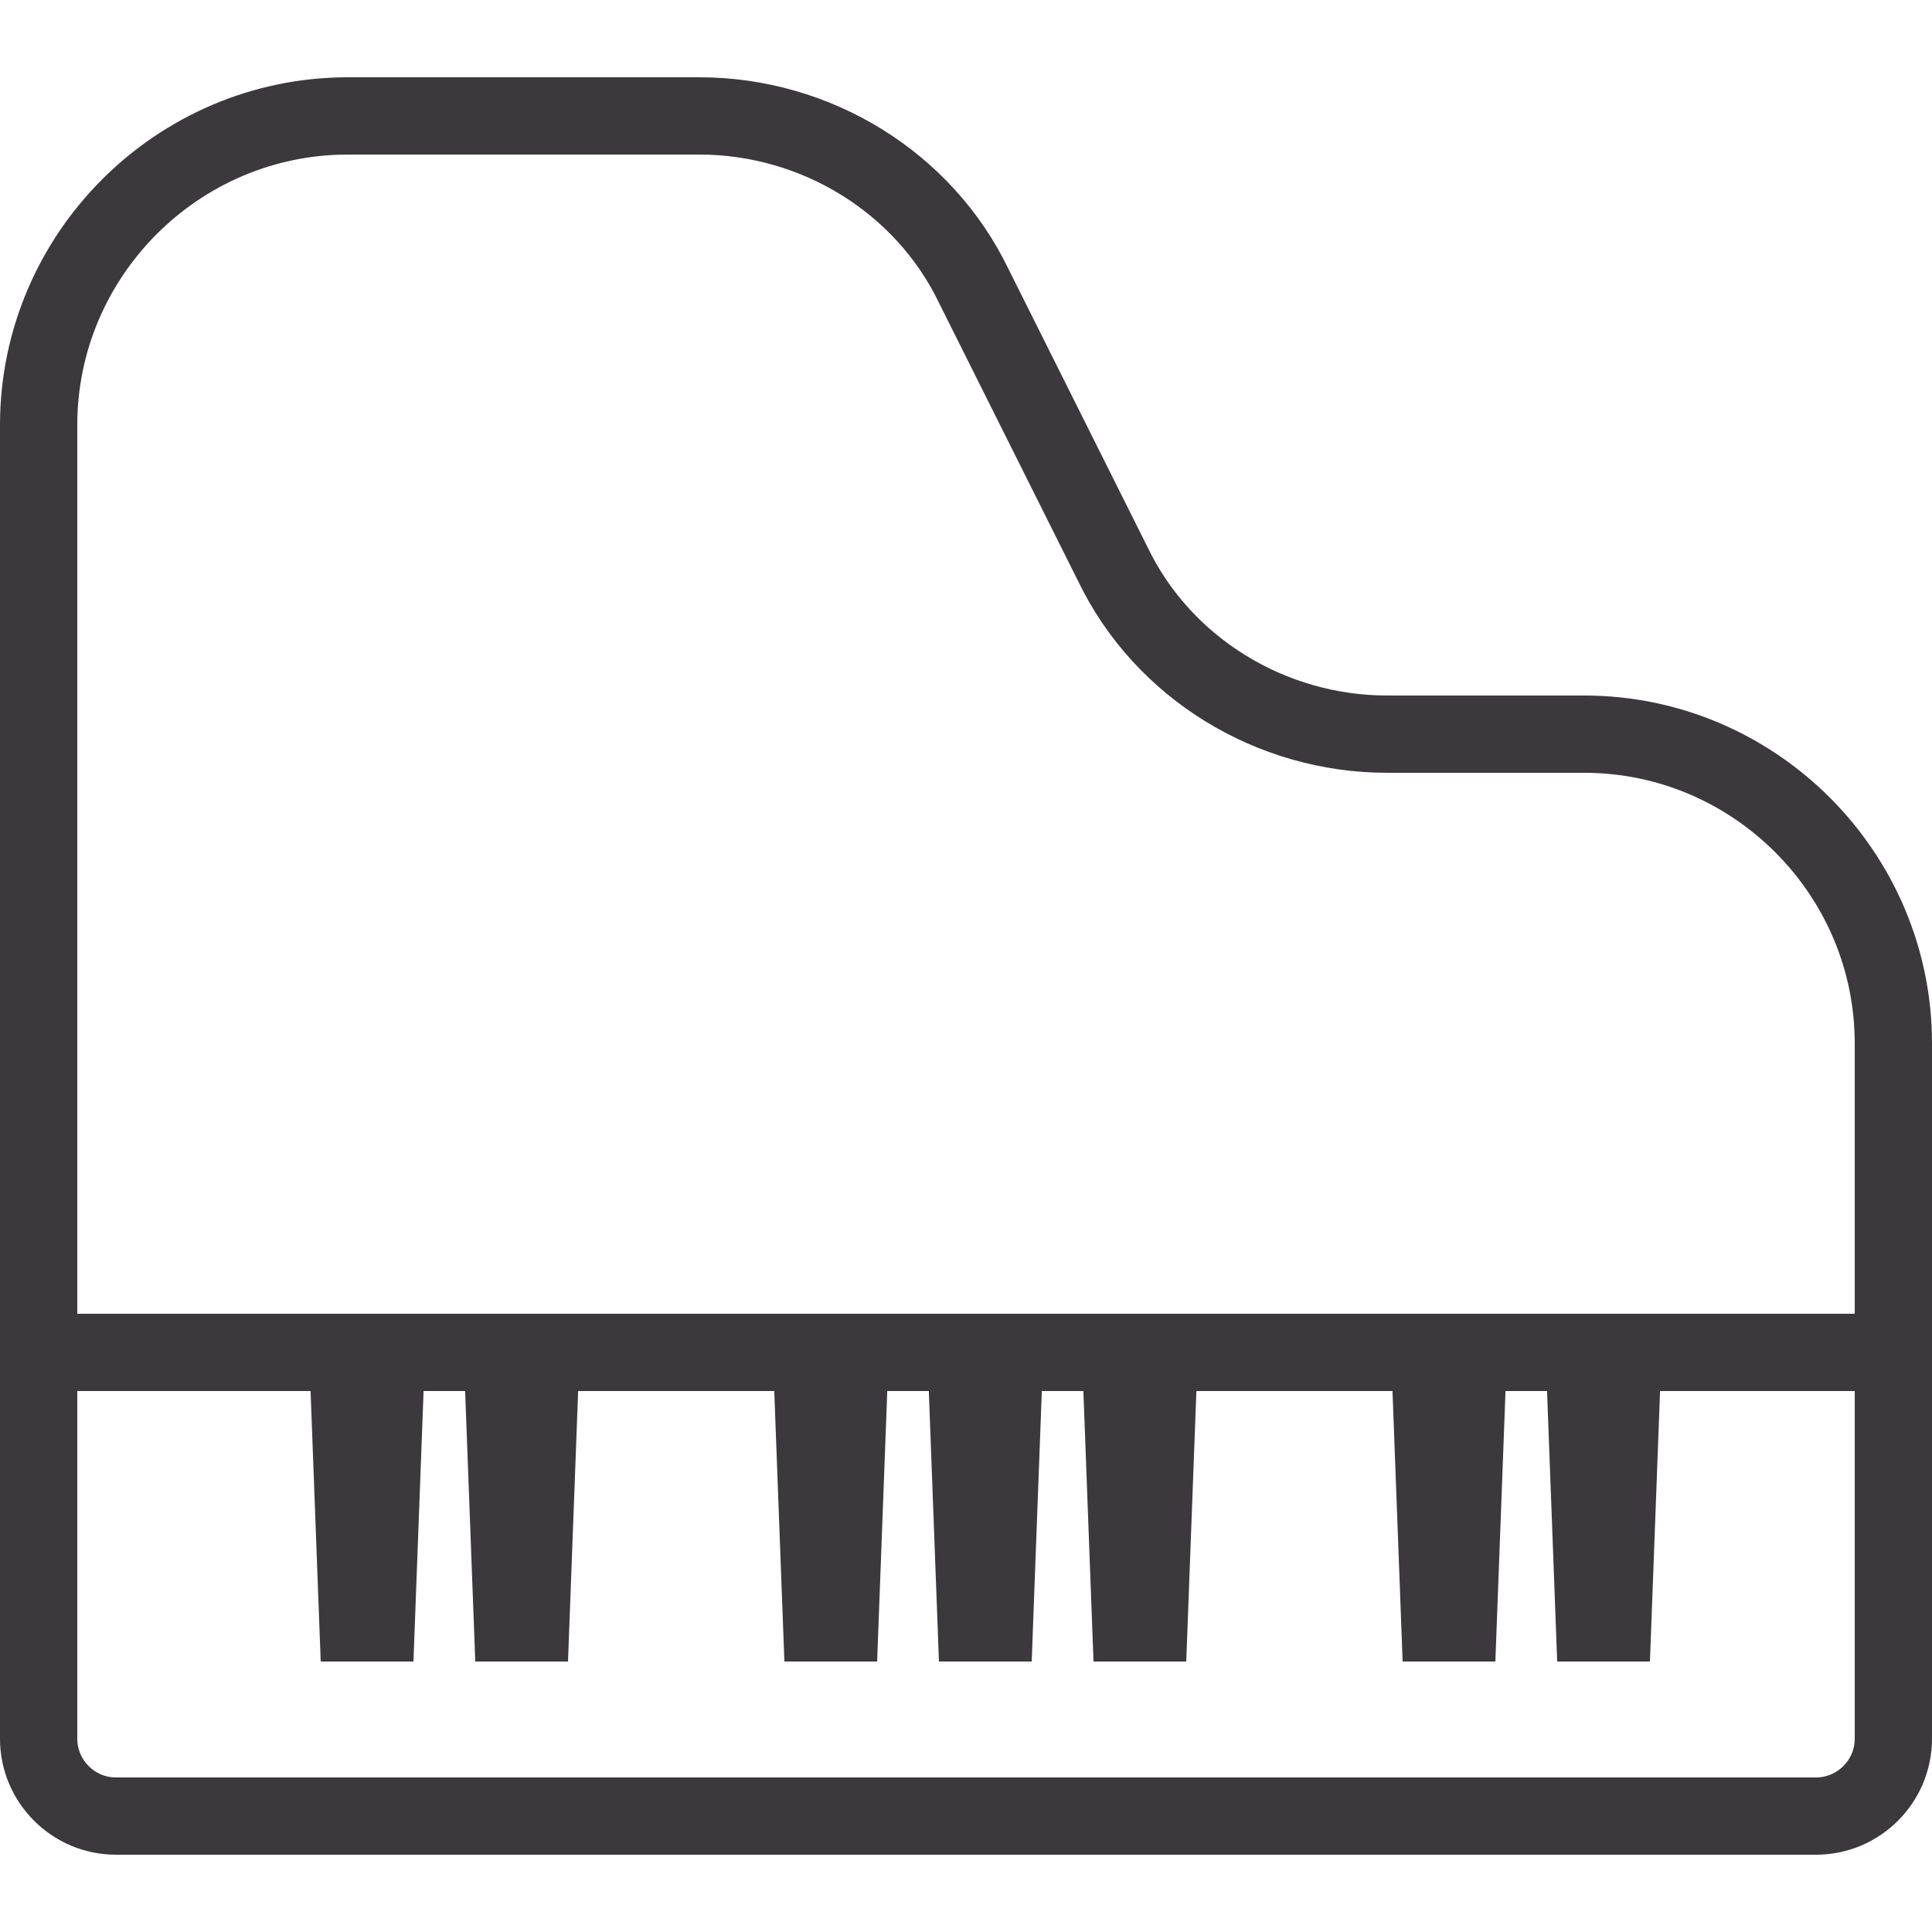
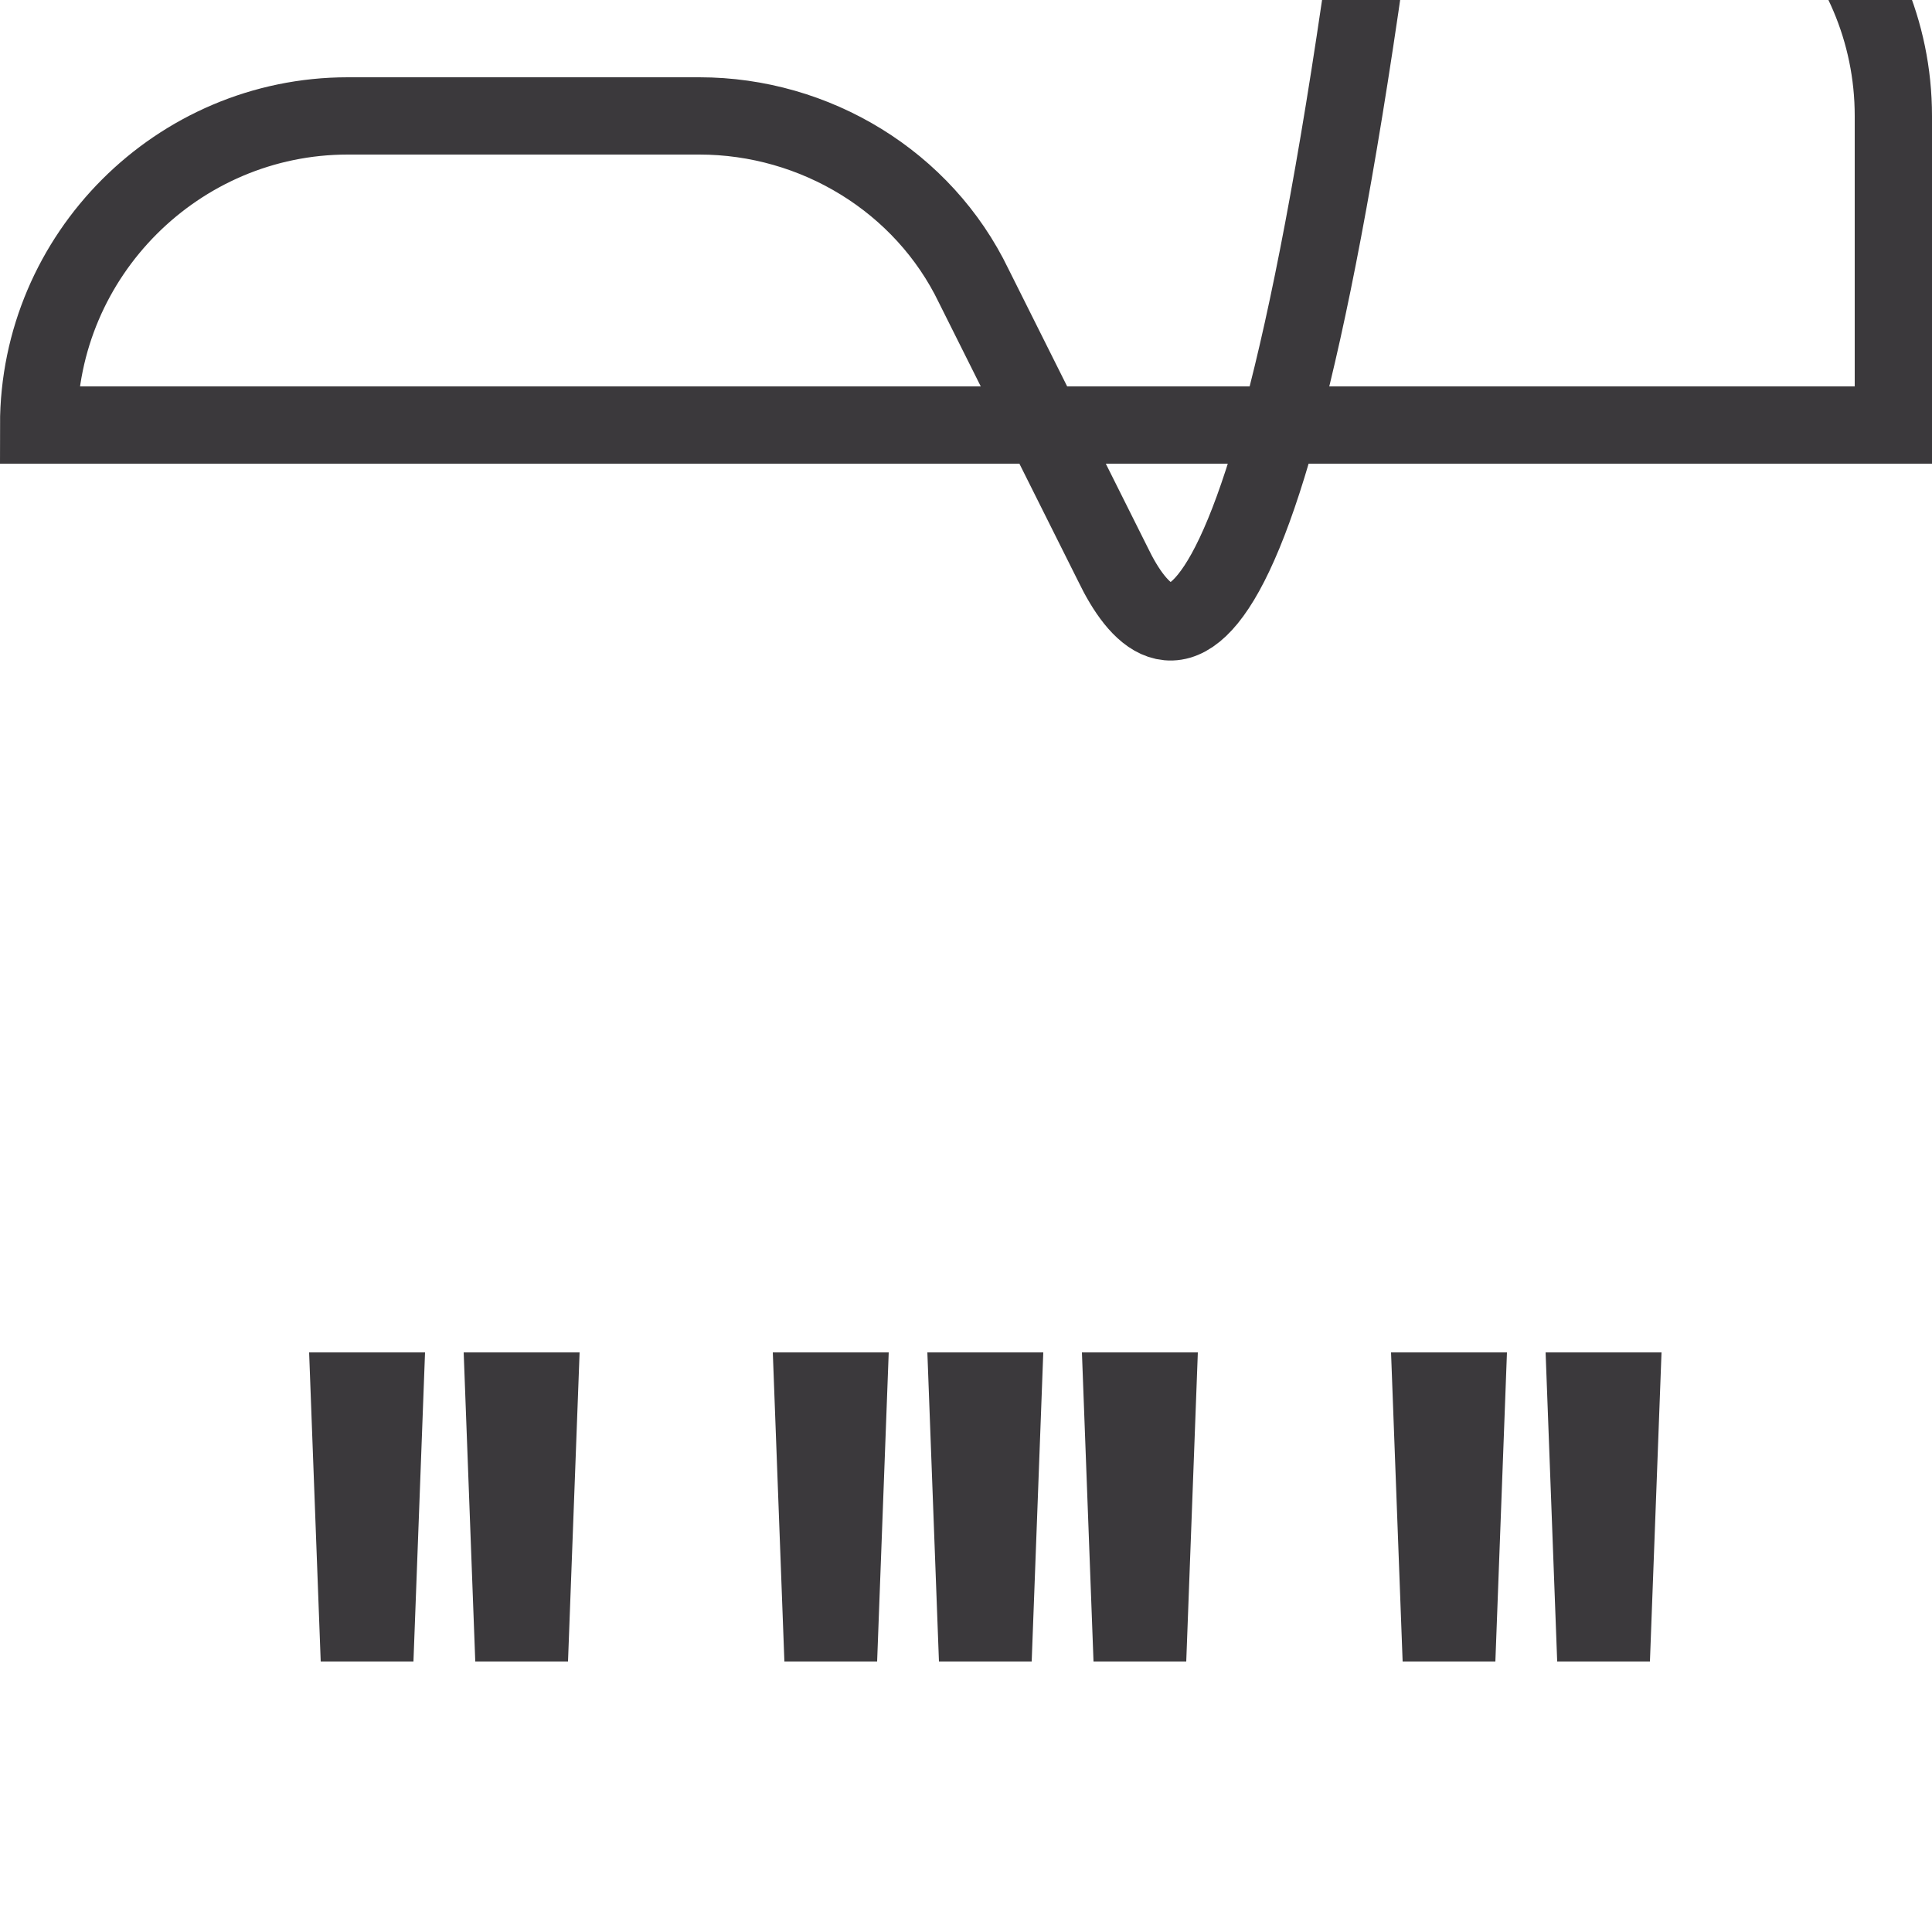
<svg xmlns="http://www.w3.org/2000/svg" viewBox="0 0 50 50" fill="#3b393c">
-   <path fill="none" stroke="#3b393c" stroke-miterlimit="10" stroke-width="2" d="M28.8,14.6l-3.6-7.2C23.9,4.7,21.1,3,18.1,3H9c-4.4,0-8,3.6-8,8v24h24h24v-8c0-4.4-3.6-8-8-8h-5.1C32.9,19,30.1,17.3,28.8,14.6z" />
+   <path fill="none" stroke="#3b393c" stroke-miterlimit="10" stroke-width="2" d="M28.8,14.6l-3.6-7.2C23.9,4.7,21.1,3,18.1,3H9c-4.4,0-8,3.6-8,8h24h24v-8c0-4.4-3.6-8-8-8h-5.1C32.9,19,30.1,17.3,28.8,14.6z" />
  <path d="M20.3 43L20 35 23 35 22.7 43zM24.3 43L24 35 27 35 26.7 43zM28.3 43L28 35 31 35 30.7 43zM36.3 43L36 35 39 35 38.7 43zM40.3 43L40 35 43 35 42.7 43zM8.3 43L8 35 11 35 10.7 43zM12.3 43L12 35 15 35 14.7 43z" fill="#3b393c" />
-   <path fill="none" stroke="#3b393c" stroke-miterlimit="10" stroke-width="2" d="M49,35v10c0,1.1-0.9,2-2,2H3c-1.1,0-2-0.9-2-2V35H49z" />
</svg>